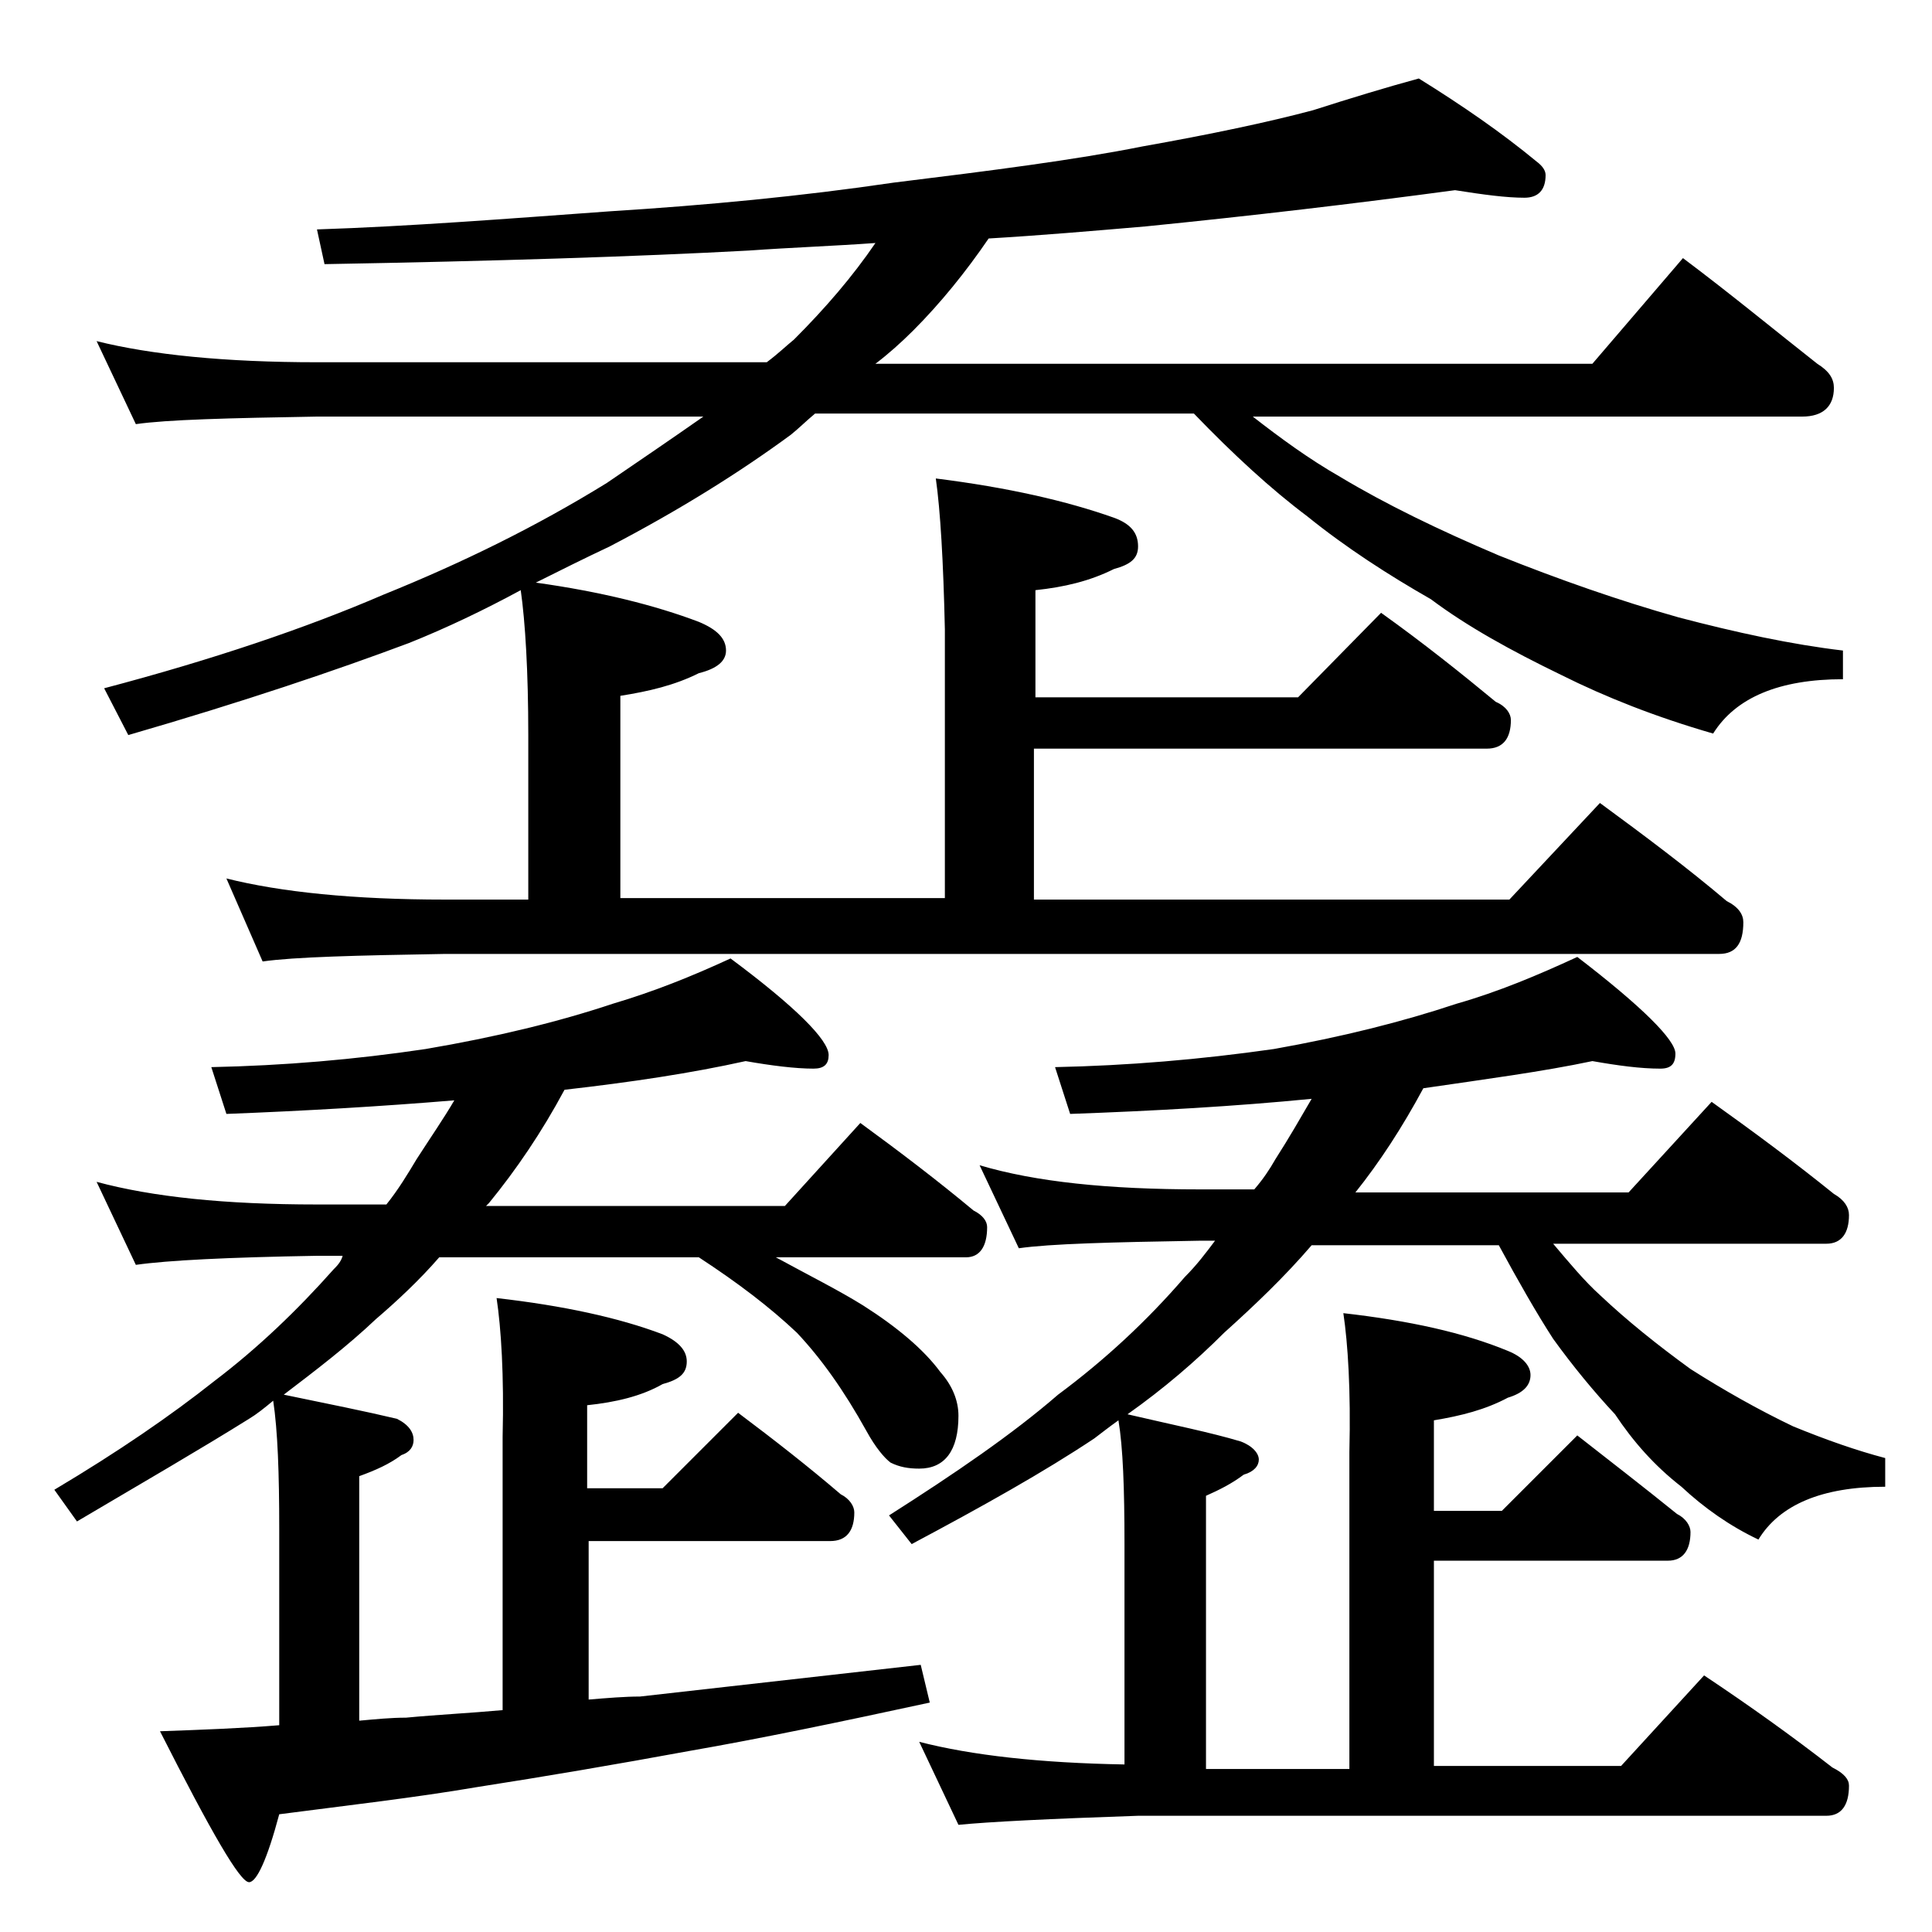
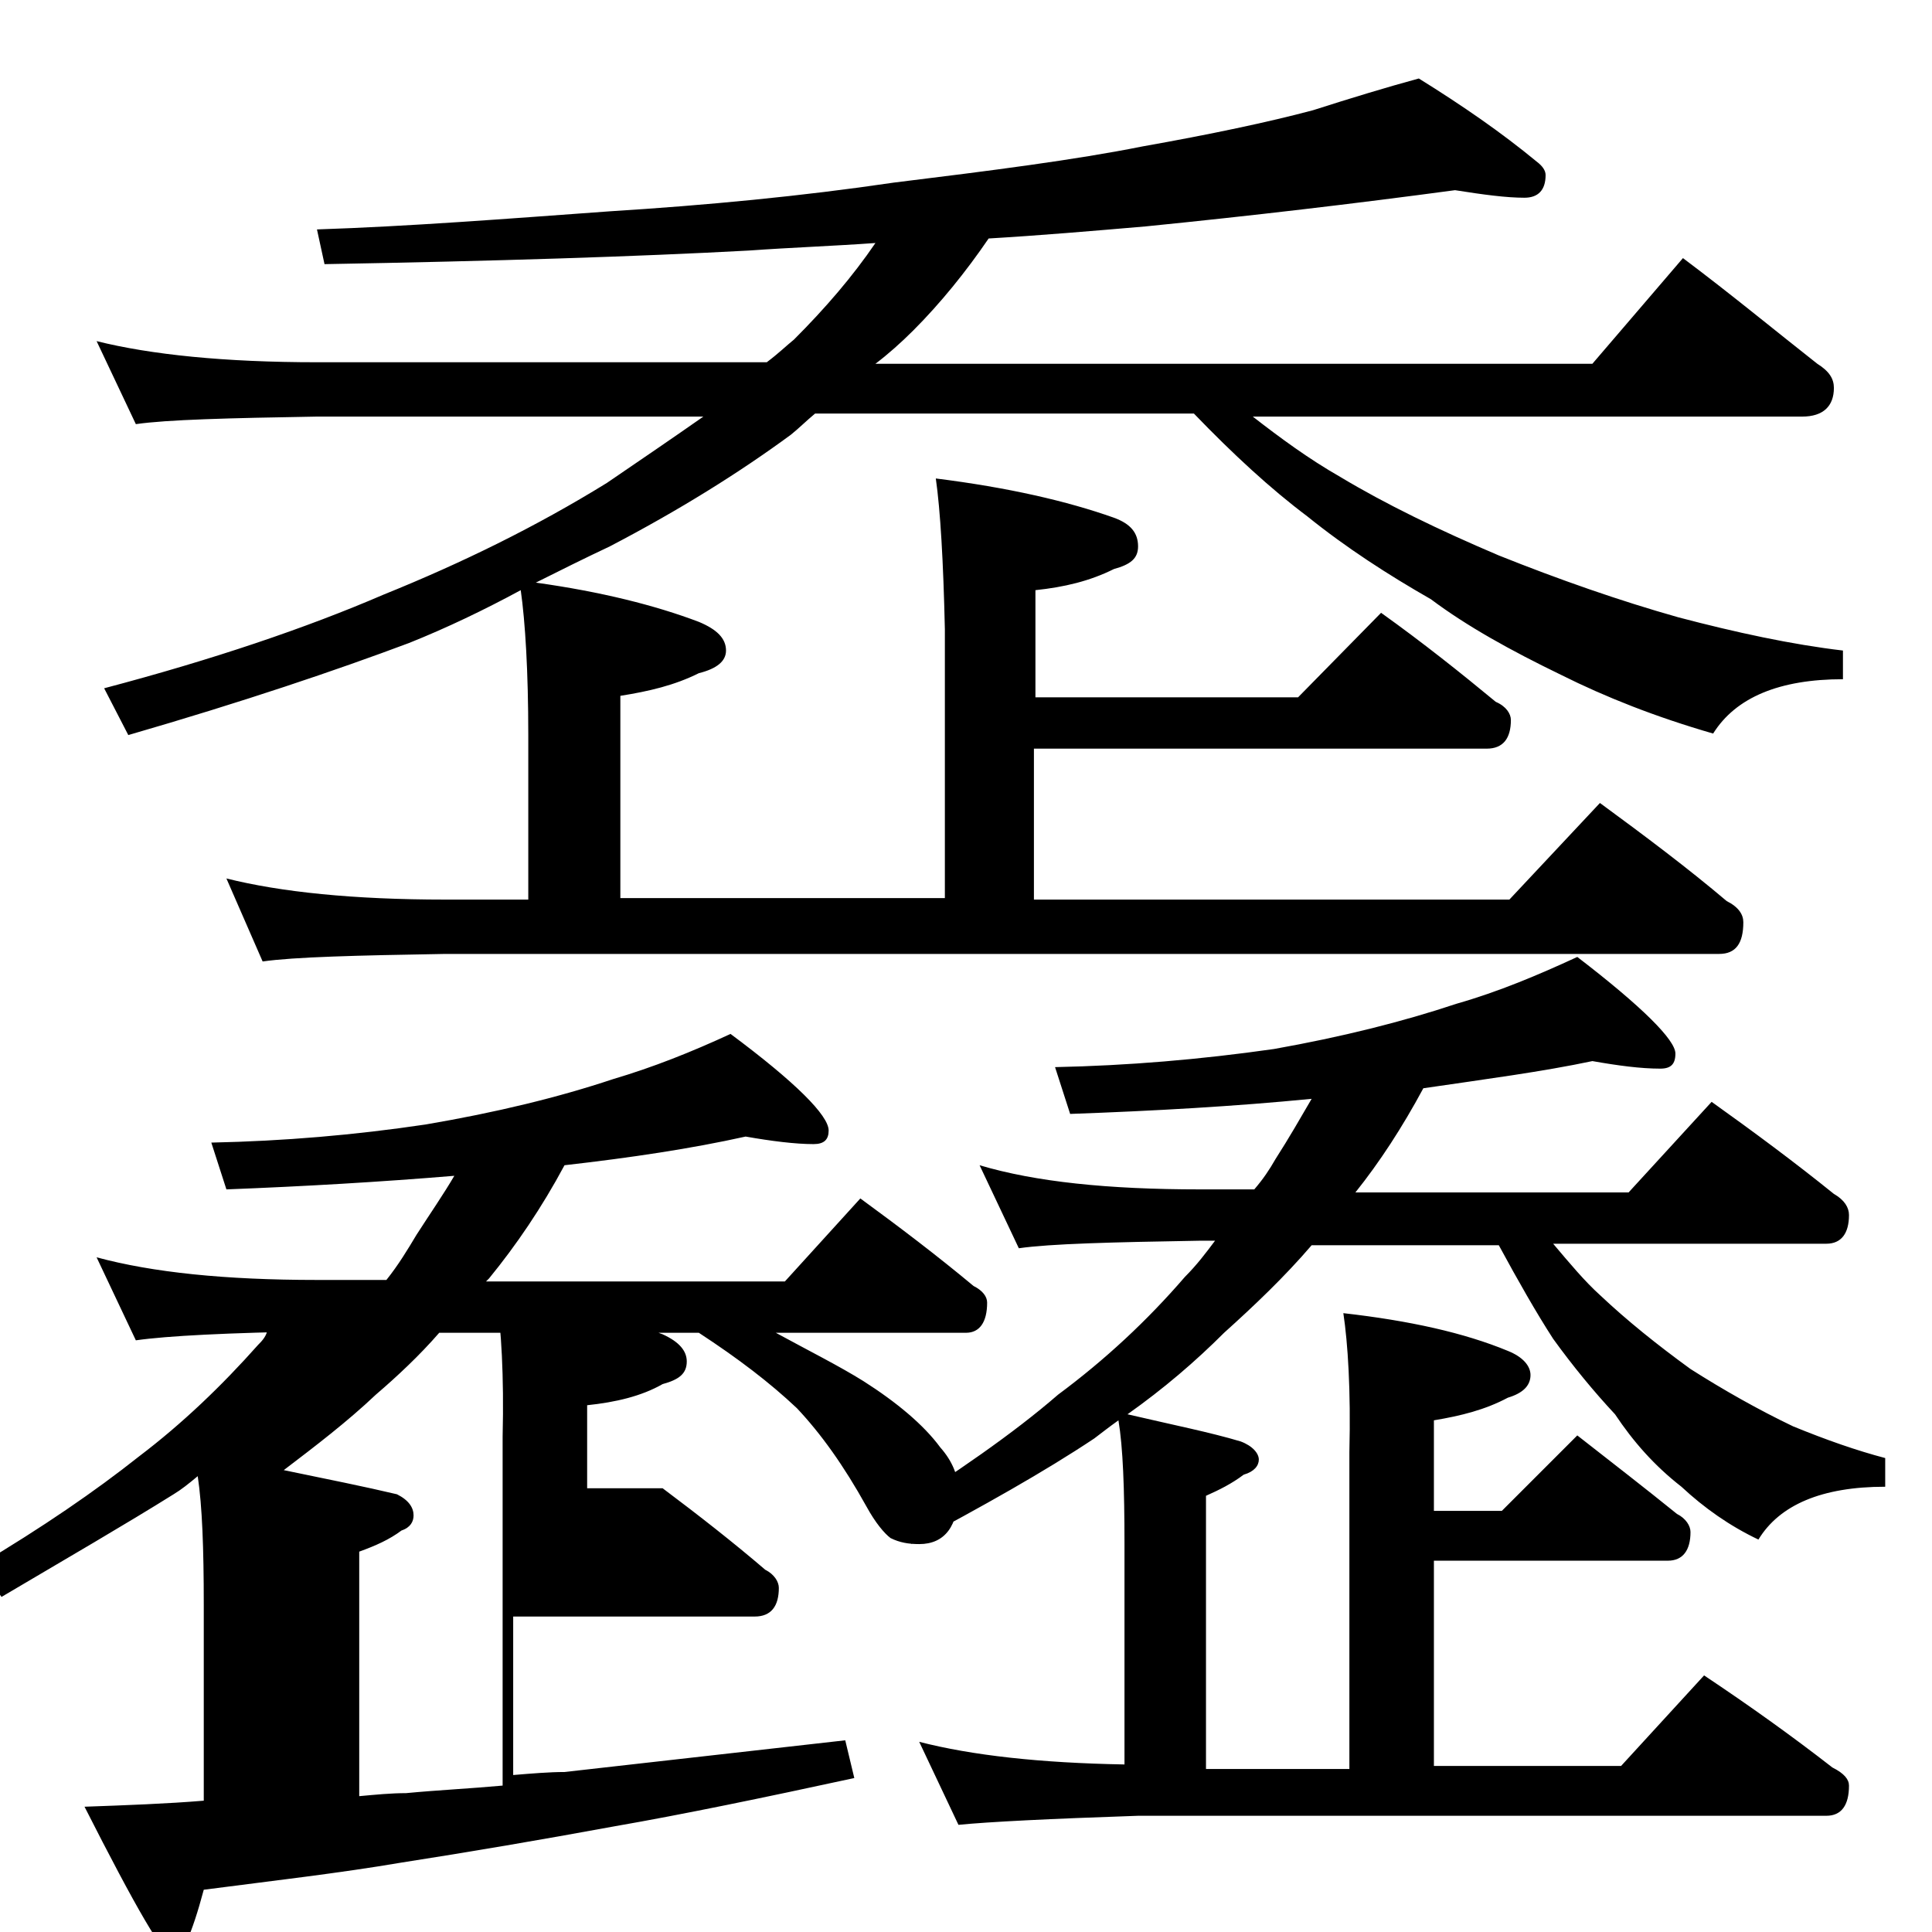
<svg xmlns="http://www.w3.org/2000/svg" version="1.1" id="Layer_1" x="0px" y="0px" viewBox="0 0 128 128" enable-background="new 0 0 128 128" xml:space="preserve">
-   <path d="M32.9,86c4.4,0.5,8.1,1.3,11,2.4c1.1,0.5,1.6,1.1,1.6,1.8c0,0.8-0.5,1.2-1.6,1.5c-1.4,0.8-3.1,1.2-5,1.4v5.5h5l5-5  c2.4,1.8,4.7,3.6,6.8,5.4c0.6,0.3,0.9,0.8,0.9,1.2c0,1.2-0.5,1.9-1.6,1.9h-16v10.5c1.2-0.1,2.4-0.2,3.4-0.2  c5.3-0.6,11.5-1.3,18.6-2.1l0.6,2.5c-6,1.3-11.3,2.4-15.9,3.2c-4.9,0.9-9.6,1.7-14.1,2.4c-4.1,0.7-8.5,1.2-13.1,1.8  c-0.8,3-1.5,4.5-2,4.5c-0.6,0-2.5-3.3-5.9-10c2.8-0.1,5.5-0.2,7.9-0.4v-13c0-3.7-0.1-6.5-0.4-8.5c-0.6,0.5-1.1,0.9-1.6,1.2  c-3.2,2-7,4.2-11.4,6.8l-1.5-2.1c4.2-2.5,7.7-4.9,10.6-7.2c2.9-2.2,5.5-4.7,7.9-7.4c0.2-0.2,0.5-0.5,0.6-0.9H21  c-5.9,0.1-9.9,0.3-12,0.6l-2.6-5.5c3.7,1,8.5,1.5,14.6,1.5h4.6c0.8-1,1.4-2,2-3c0.9-1.4,1.8-2.7,2.5-3.9c-4.8,0.4-9.9,0.7-15.1,0.9  l-1-3.1c4.8-0.1,9.5-0.5,14.2-1.2c4.7-0.8,8.8-1.8,12.4-3c2.7-0.8,5.2-1.8,7.8-3c4.3,3.2,6.5,5.4,6.5,6.4c0,0.6-0.3,0.9-1,0.9  c-1.2,0-2.8-0.2-4.5-0.5c-3.6,0.8-7.6,1.4-12,1.9c-1.5,2.8-3.2,5.3-5,7.5l-0.2,0.2H52l5-5.5c2.6,1.9,5.1,3.8,7.5,5.8  c0.6,0.3,0.9,0.7,0.9,1.1c0,1.3-0.5,2-1.4,2H51.4c2.2,1.2,4.2,2.2,5.8,3.2c2.2,1.4,4,2.9,5.1,4.4c0.8,0.9,1.2,1.9,1.2,2.9  c0,2.3-0.9,3.5-2.6,3.5c-0.7,0-1.3-0.1-1.9-0.4c-0.4-0.3-1-1-1.6-2.1c-1.5-2.7-3-4.8-4.6-6.5c-1.8-1.7-3.9-3.3-6.5-5H29.1  c-1.3,1.5-2.8,2.9-4.2,4.1c-1.9,1.8-4,3.4-6.1,5c2.9,0.6,5.4,1.1,7.5,1.6c0.8,0.4,1.1,0.9,1.1,1.4c0,0.4-0.2,0.8-0.8,1  c-0.8,0.6-1.7,1-2.8,1.4v16.2c1.1-0.1,2.1-0.2,3.1-0.2c2.1-0.2,4.2-0.3,6.4-0.5V95.2C33.4,91.1,33.2,88,32.9,86z M62,31.7  c4.8,0.6,8.7,1.5,11.8,2.6c1.1,0.4,1.6,1,1.6,1.9c0,0.8-0.5,1.2-1.6,1.5c-1.6,0.8-3.3,1.2-5.2,1.4v7.1h17.4l5.5-5.6  c2.8,2,5.3,4,7.6,5.9c0.7,0.3,1,0.8,1,1.2c0,1.2-0.5,1.9-1.6,1.9H68.5v10H100l6-6.4c3,2.2,5.8,4.3,8.4,6.5c0.8,0.4,1.1,0.9,1.1,1.4  c0,1.4-0.5,2.1-1.6,2.1H29.5c-5.9,0.1-10,0.2-12.1,0.5L15,58.2c3.6,0.9,8.4,1.4,14.5,1.4H35V48.7c0-4.2-0.2-7.5-0.5-9.6  c-2.4,1.3-4.9,2.5-7.4,3.5c-4.8,1.8-11,3.9-18.6,6.1l-1.6-3.1c7.2-1.9,13.4-4,18.5-6.2c5.2-2.1,10.1-4.5,14.8-7.4  c2.2-1.5,4.4-3,6.4-4.4H21c-5.9,0.1-9.9,0.2-12,0.5l-2.6-5.5C10,23.5,14.9,24,21,24h29.8c0.8-0.6,1.3-1.1,1.8-1.5  c2.1-2.1,3.9-4.2,5.4-6.4c-2.8,0.2-5.6,0.3-8.4,0.5c-7.4,0.4-16.8,0.7-28.1,0.9L21,15.2c6.1-0.2,12.5-0.7,19.4-1.2  c6.4-0.4,12.7-1,18.8-1.9c6.5-0.8,12-1.5,16.5-2.4C80.2,8.9,84,8.1,87,7.3c2.5-0.8,4.8-1.5,7-2.1c2.9,1.8,5.5,3.6,7.8,5.5  c0.4,0.3,0.6,0.6,0.6,0.9c0,1-0.5,1.5-1.4,1.5c-1.2,0-2.7-0.2-4.6-0.5c-6.7,0.9-13.5,1.7-20.5,2.4c-3.5,0.3-7,0.6-10.4,0.8  c-1.5,2.2-3.2,4.3-5,6.1c-0.8,0.8-1.7,1.6-2.5,2.2h47.5l6-7c3.2,2.4,6.1,4.8,8.9,7c0.8,0.5,1.1,1,1.1,1.6c0,1.2-0.7,1.9-2.1,1.9H83  c1.8,1.4,3.7,2.8,5.8,4c3,1.8,6.5,3.5,10.5,5.2c4,1.6,8,3,11.9,4.1c3.8,1,7.5,1.8,10.9,2.2V45c-4.2,0-7.1,1.2-8.6,3.6  c-3.8-1.1-7.1-2.4-10.1-3.9c-3.3-1.6-6.2-3.2-8.6-5c-2.8-1.6-5.6-3.4-8.2-5.5c-2.4-1.8-4.9-4.1-7.5-6.8H54c-0.6,0.5-1.1,1-1.6,1.4  c-3.4,2.5-7.4,5-12,7.4c-1.7,0.8-3.3,1.6-4.9,2.4c4.3,0.6,7.9,1.5,10.8,2.6c1.2,0.5,1.8,1.1,1.8,1.9c0,0.7-0.6,1.2-1.8,1.5  c-1.6,0.8-3.3,1.2-5.2,1.5v13.4h21.5V41.7C62.5,37.2,62.3,33.8,62,31.7z M89,87c4.4,0.5,8,1.3,10.9,2.5c1,0.4,1.5,1,1.5,1.6  c0,0.7-0.5,1.2-1.5,1.5c-1.5,0.8-3.1,1.2-4.9,1.5v6h4.5l5-5c2.3,1.8,4.5,3.5,6.6,5.2c0.6,0.3,0.9,0.8,0.9,1.2c0,1.2-0.5,1.9-1.5,1.9  H95v13.6h12.4l5.5-6c3,2,5.8,4,8.5,6.1c0.8,0.4,1.1,0.8,1.1,1.2c0,1.3-0.5,2-1.5,2H75.4c-5.9,0.2-9.9,0.4-11.9,0.6l-2.6-5.5  c3.5,0.9,8,1.4,13.6,1.5v-14.6c0-3.7-0.1-6.4-0.4-8.2c-0.7,0.5-1.2,0.9-1.6,1.2c-3.3,2.2-7.4,4.5-12.1,7l-1.5-1.9  c4.4-2.8,8.2-5.4,11.2-8c3.1-2.3,5.9-4.9,8.4-7.8c0.8-0.8,1.4-1.6,2-2.4h-1c-5.9,0.1-9.9,0.2-12,0.5l-2.6-5.5  c3.7,1.1,8.5,1.6,14.6,1.6h3.6c0.6-0.7,1-1.3,1.4-2c0.9-1.4,1.7-2.8,2.4-4c-5.1,0.5-10.4,0.8-16,1l-1-3.1c4.8-0.1,9.6-0.5,14.5-1.2  c4.5-0.8,8.5-1.8,12.1-3c2.8-0.8,5.4-1.9,8-3.1c4.3,3.3,6.5,5.5,6.5,6.4c0,0.7-0.3,1-1,1c-1.3,0-2.8-0.2-4.5-0.5  c-3.3,0.7-7.1,1.2-11.2,1.8c-1.4,2.6-2.9,4.9-4.5,6.9h18.1l5.5-6c2.8,2,5.5,4,8.1,6.1c0.7,0.4,1,0.9,1,1.4c0,1.2-0.5,1.9-1.5,1.9  h-18.1c1.1,1.3,2.1,2.5,3.1,3.4c1.8,1.7,3.8,3.3,6,4.9c2.2,1.4,4.5,2.7,6.8,3.8c2.2,0.9,4.2,1.6,6.1,2.1v1.9c-4.2,0-7,1.2-8.4,3.5  c-1.9-0.9-3.6-2.1-5.1-3.5c-1.8-1.4-3.2-3-4.4-4.8c-1.4-1.5-2.8-3.2-4.1-5c-1.1-1.7-2.3-3.8-3.6-6.2H86.9c-1.8,2.1-3.8,4-5.8,5.8  c-1.9,1.9-4,3.7-6.4,5.4c3,0.7,5.5,1.2,7.5,1.8c0.8,0.3,1.2,0.8,1.2,1.2c0,0.4-0.3,0.8-1,1c-0.8,0.6-1.6,1-2.5,1.4v18.1h9.5v-21  C89.5,92.1,89.3,89,89,87z" />
+   <path d="M32.9,86c4.4,0.5,8.1,1.3,11,2.4c1.1,0.5,1.6,1.1,1.6,1.8c0,0.8-0.5,1.2-1.6,1.5c-1.4,0.8-3.1,1.2-5,1.4v5.5h5c2.4,1.8,4.7,3.6,6.8,5.4c0.6,0.3,0.9,0.8,0.9,1.2c0,1.2-0.5,1.9-1.6,1.9h-16v10.5c1.2-0.1,2.4-0.2,3.4-0.2  c5.3-0.6,11.5-1.3,18.6-2.1l0.6,2.5c-6,1.3-11.3,2.4-15.9,3.2c-4.9,0.9-9.6,1.7-14.1,2.4c-4.1,0.7-8.5,1.2-13.1,1.8  c-0.8,3-1.5,4.5-2,4.5c-0.6,0-2.5-3.3-5.9-10c2.8-0.1,5.5-0.2,7.9-0.4v-13c0-3.7-0.1-6.5-0.4-8.5c-0.6,0.5-1.1,0.9-1.6,1.2  c-3.2,2-7,4.2-11.4,6.8l-1.5-2.1c4.2-2.5,7.7-4.9,10.6-7.2c2.9-2.2,5.5-4.7,7.9-7.4c0.2-0.2,0.5-0.5,0.6-0.9H21  c-5.9,0.1-9.9,0.3-12,0.6l-2.6-5.5c3.7,1,8.5,1.5,14.6,1.5h4.6c0.8-1,1.4-2,2-3c0.9-1.4,1.8-2.7,2.5-3.9c-4.8,0.4-9.9,0.7-15.1,0.9  l-1-3.1c4.8-0.1,9.5-0.5,14.2-1.2c4.7-0.8,8.8-1.8,12.4-3c2.7-0.8,5.2-1.8,7.8-3c4.3,3.2,6.5,5.4,6.5,6.4c0,0.6-0.3,0.9-1,0.9  c-1.2,0-2.8-0.2-4.5-0.5c-3.6,0.8-7.6,1.4-12,1.9c-1.5,2.8-3.2,5.3-5,7.5l-0.2,0.2H52l5-5.5c2.6,1.9,5.1,3.8,7.5,5.8  c0.6,0.3,0.9,0.7,0.9,1.1c0,1.3-0.5,2-1.4,2H51.4c2.2,1.2,4.2,2.2,5.8,3.2c2.2,1.4,4,2.9,5.1,4.4c0.8,0.9,1.2,1.9,1.2,2.9  c0,2.3-0.9,3.5-2.6,3.5c-0.7,0-1.3-0.1-1.9-0.4c-0.4-0.3-1-1-1.6-2.1c-1.5-2.7-3-4.8-4.6-6.5c-1.8-1.7-3.9-3.3-6.5-5H29.1  c-1.3,1.5-2.8,2.9-4.2,4.1c-1.9,1.8-4,3.4-6.1,5c2.9,0.6,5.4,1.1,7.5,1.6c0.8,0.4,1.1,0.9,1.1,1.4c0,0.4-0.2,0.8-0.8,1  c-0.8,0.6-1.7,1-2.8,1.4v16.2c1.1-0.1,2.1-0.2,3.1-0.2c2.1-0.2,4.2-0.3,6.4-0.5V95.2C33.4,91.1,33.2,88,32.9,86z M62,31.7  c4.8,0.6,8.7,1.5,11.8,2.6c1.1,0.4,1.6,1,1.6,1.9c0,0.8-0.5,1.2-1.6,1.5c-1.6,0.8-3.3,1.2-5.2,1.4v7.1h17.4l5.5-5.6  c2.8,2,5.3,4,7.6,5.9c0.7,0.3,1,0.8,1,1.2c0,1.2-0.5,1.9-1.6,1.9H68.5v10H100l6-6.4c3,2.2,5.8,4.3,8.4,6.5c0.8,0.4,1.1,0.9,1.1,1.4  c0,1.4-0.5,2.1-1.6,2.1H29.5c-5.9,0.1-10,0.2-12.1,0.5L15,58.2c3.6,0.9,8.4,1.4,14.5,1.4H35V48.7c0-4.2-0.2-7.5-0.5-9.6  c-2.4,1.3-4.9,2.5-7.4,3.5c-4.8,1.8-11,3.9-18.6,6.1l-1.6-3.1c7.2-1.9,13.4-4,18.5-6.2c5.2-2.1,10.1-4.5,14.8-7.4  c2.2-1.5,4.4-3,6.4-4.4H21c-5.9,0.1-9.9,0.2-12,0.5l-2.6-5.5C10,23.5,14.9,24,21,24h29.8c0.8-0.6,1.3-1.1,1.8-1.5  c2.1-2.1,3.9-4.2,5.4-6.4c-2.8,0.2-5.6,0.3-8.4,0.5c-7.4,0.4-16.8,0.7-28.1,0.9L21,15.2c6.1-0.2,12.5-0.7,19.4-1.2  c6.4-0.4,12.7-1,18.8-1.9c6.5-0.8,12-1.5,16.5-2.4C80.2,8.9,84,8.1,87,7.3c2.5-0.8,4.8-1.5,7-2.1c2.9,1.8,5.5,3.6,7.8,5.5  c0.4,0.3,0.6,0.6,0.6,0.9c0,1-0.5,1.5-1.4,1.5c-1.2,0-2.7-0.2-4.6-0.5c-6.7,0.9-13.5,1.7-20.5,2.4c-3.5,0.3-7,0.6-10.4,0.8  c-1.5,2.2-3.2,4.3-5,6.1c-0.8,0.8-1.7,1.6-2.5,2.2h47.5l6-7c3.2,2.4,6.1,4.8,8.9,7c0.8,0.5,1.1,1,1.1,1.6c0,1.2-0.7,1.9-2.1,1.9H83  c1.8,1.4,3.7,2.8,5.8,4c3,1.8,6.5,3.5,10.5,5.2c4,1.6,8,3,11.9,4.1c3.8,1,7.5,1.8,10.9,2.2V45c-4.2,0-7.1,1.2-8.6,3.6  c-3.8-1.1-7.1-2.4-10.1-3.9c-3.3-1.6-6.2-3.2-8.6-5c-2.8-1.6-5.6-3.4-8.2-5.5c-2.4-1.8-4.9-4.1-7.5-6.8H54c-0.6,0.5-1.1,1-1.6,1.4  c-3.4,2.5-7.4,5-12,7.4c-1.7,0.8-3.3,1.6-4.9,2.4c4.3,0.6,7.9,1.5,10.8,2.6c1.2,0.5,1.8,1.1,1.8,1.9c0,0.7-0.6,1.2-1.8,1.5  c-1.6,0.8-3.3,1.2-5.2,1.5v13.4h21.5V41.7C62.5,37.2,62.3,33.8,62,31.7z M89,87c4.4,0.5,8,1.3,10.9,2.5c1,0.4,1.5,1,1.5,1.6  c0,0.7-0.5,1.2-1.5,1.5c-1.5,0.8-3.1,1.2-4.9,1.5v6h4.5l5-5c2.3,1.8,4.5,3.5,6.6,5.2c0.6,0.3,0.9,0.8,0.9,1.2c0,1.2-0.5,1.9-1.5,1.9  H95v13.6h12.4l5.5-6c3,2,5.8,4,8.5,6.1c0.8,0.4,1.1,0.8,1.1,1.2c0,1.3-0.5,2-1.5,2H75.4c-5.9,0.2-9.9,0.4-11.9,0.6l-2.6-5.5  c3.5,0.9,8,1.4,13.6,1.5v-14.6c0-3.7-0.1-6.4-0.4-8.2c-0.7,0.5-1.2,0.9-1.6,1.2c-3.3,2.2-7.4,4.5-12.1,7l-1.5-1.9  c4.4-2.8,8.2-5.4,11.2-8c3.1-2.3,5.9-4.9,8.4-7.8c0.8-0.8,1.4-1.6,2-2.4h-1c-5.9,0.1-9.9,0.2-12,0.5l-2.6-5.5  c3.7,1.1,8.5,1.6,14.6,1.6h3.6c0.6-0.7,1-1.3,1.4-2c0.9-1.4,1.7-2.8,2.4-4c-5.1,0.5-10.4,0.8-16,1l-1-3.1c4.8-0.1,9.6-0.5,14.5-1.2  c4.5-0.8,8.5-1.8,12.1-3c2.8-0.8,5.4-1.9,8-3.1c4.3,3.3,6.5,5.5,6.5,6.4c0,0.7-0.3,1-1,1c-1.3,0-2.8-0.2-4.5-0.5  c-3.3,0.7-7.1,1.2-11.2,1.8c-1.4,2.6-2.9,4.9-4.5,6.9h18.1l5.5-6c2.8,2,5.5,4,8.1,6.1c0.7,0.4,1,0.9,1,1.4c0,1.2-0.5,1.9-1.5,1.9  h-18.1c1.1,1.3,2.1,2.5,3.1,3.4c1.8,1.7,3.8,3.3,6,4.9c2.2,1.4,4.5,2.7,6.8,3.8c2.2,0.9,4.2,1.6,6.1,2.1v1.9c-4.2,0-7,1.2-8.4,3.5  c-1.9-0.9-3.6-2.1-5.1-3.5c-1.8-1.4-3.2-3-4.4-4.8c-1.4-1.5-2.8-3.2-4.1-5c-1.1-1.7-2.3-3.8-3.6-6.2H86.9c-1.8,2.1-3.8,4-5.8,5.8  c-1.9,1.9-4,3.7-6.4,5.4c3,0.7,5.5,1.2,7.5,1.8c0.8,0.3,1.2,0.8,1.2,1.2c0,0.4-0.3,0.8-1,1c-0.8,0.6-1.6,1-2.5,1.4v18.1h9.5v-21  C89.5,92.1,89.3,89,89,87z" />
</svg>